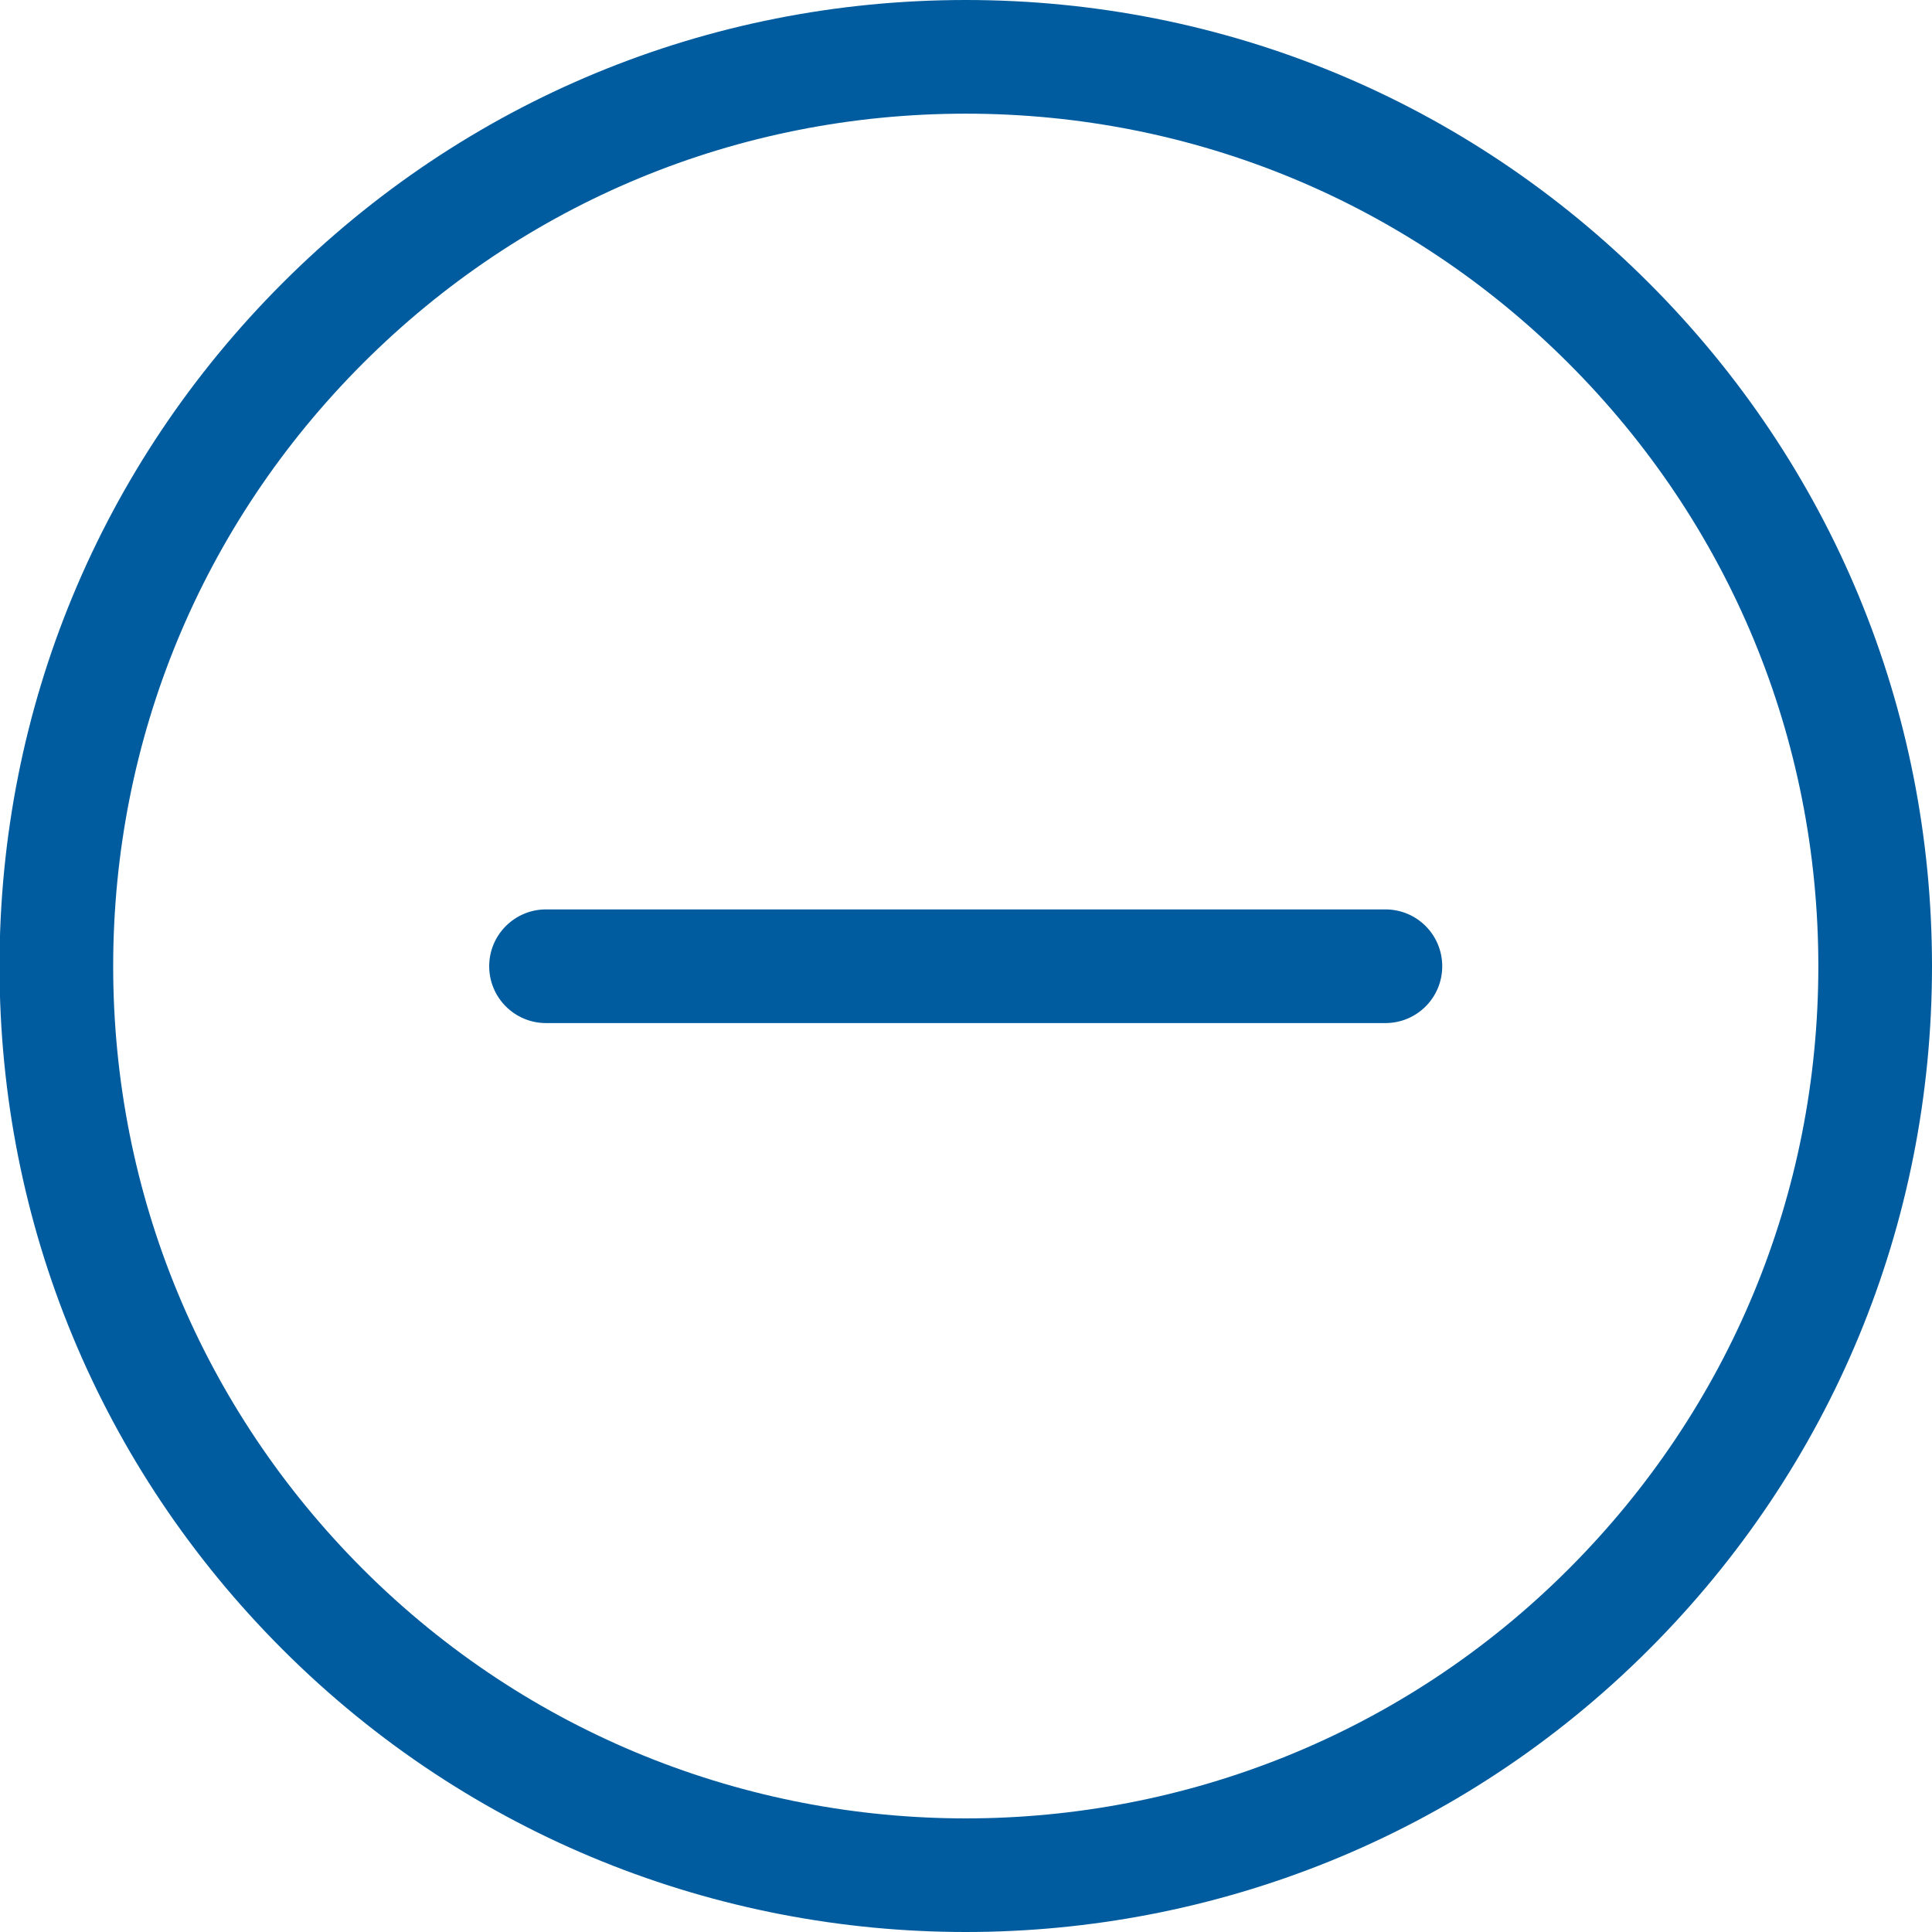
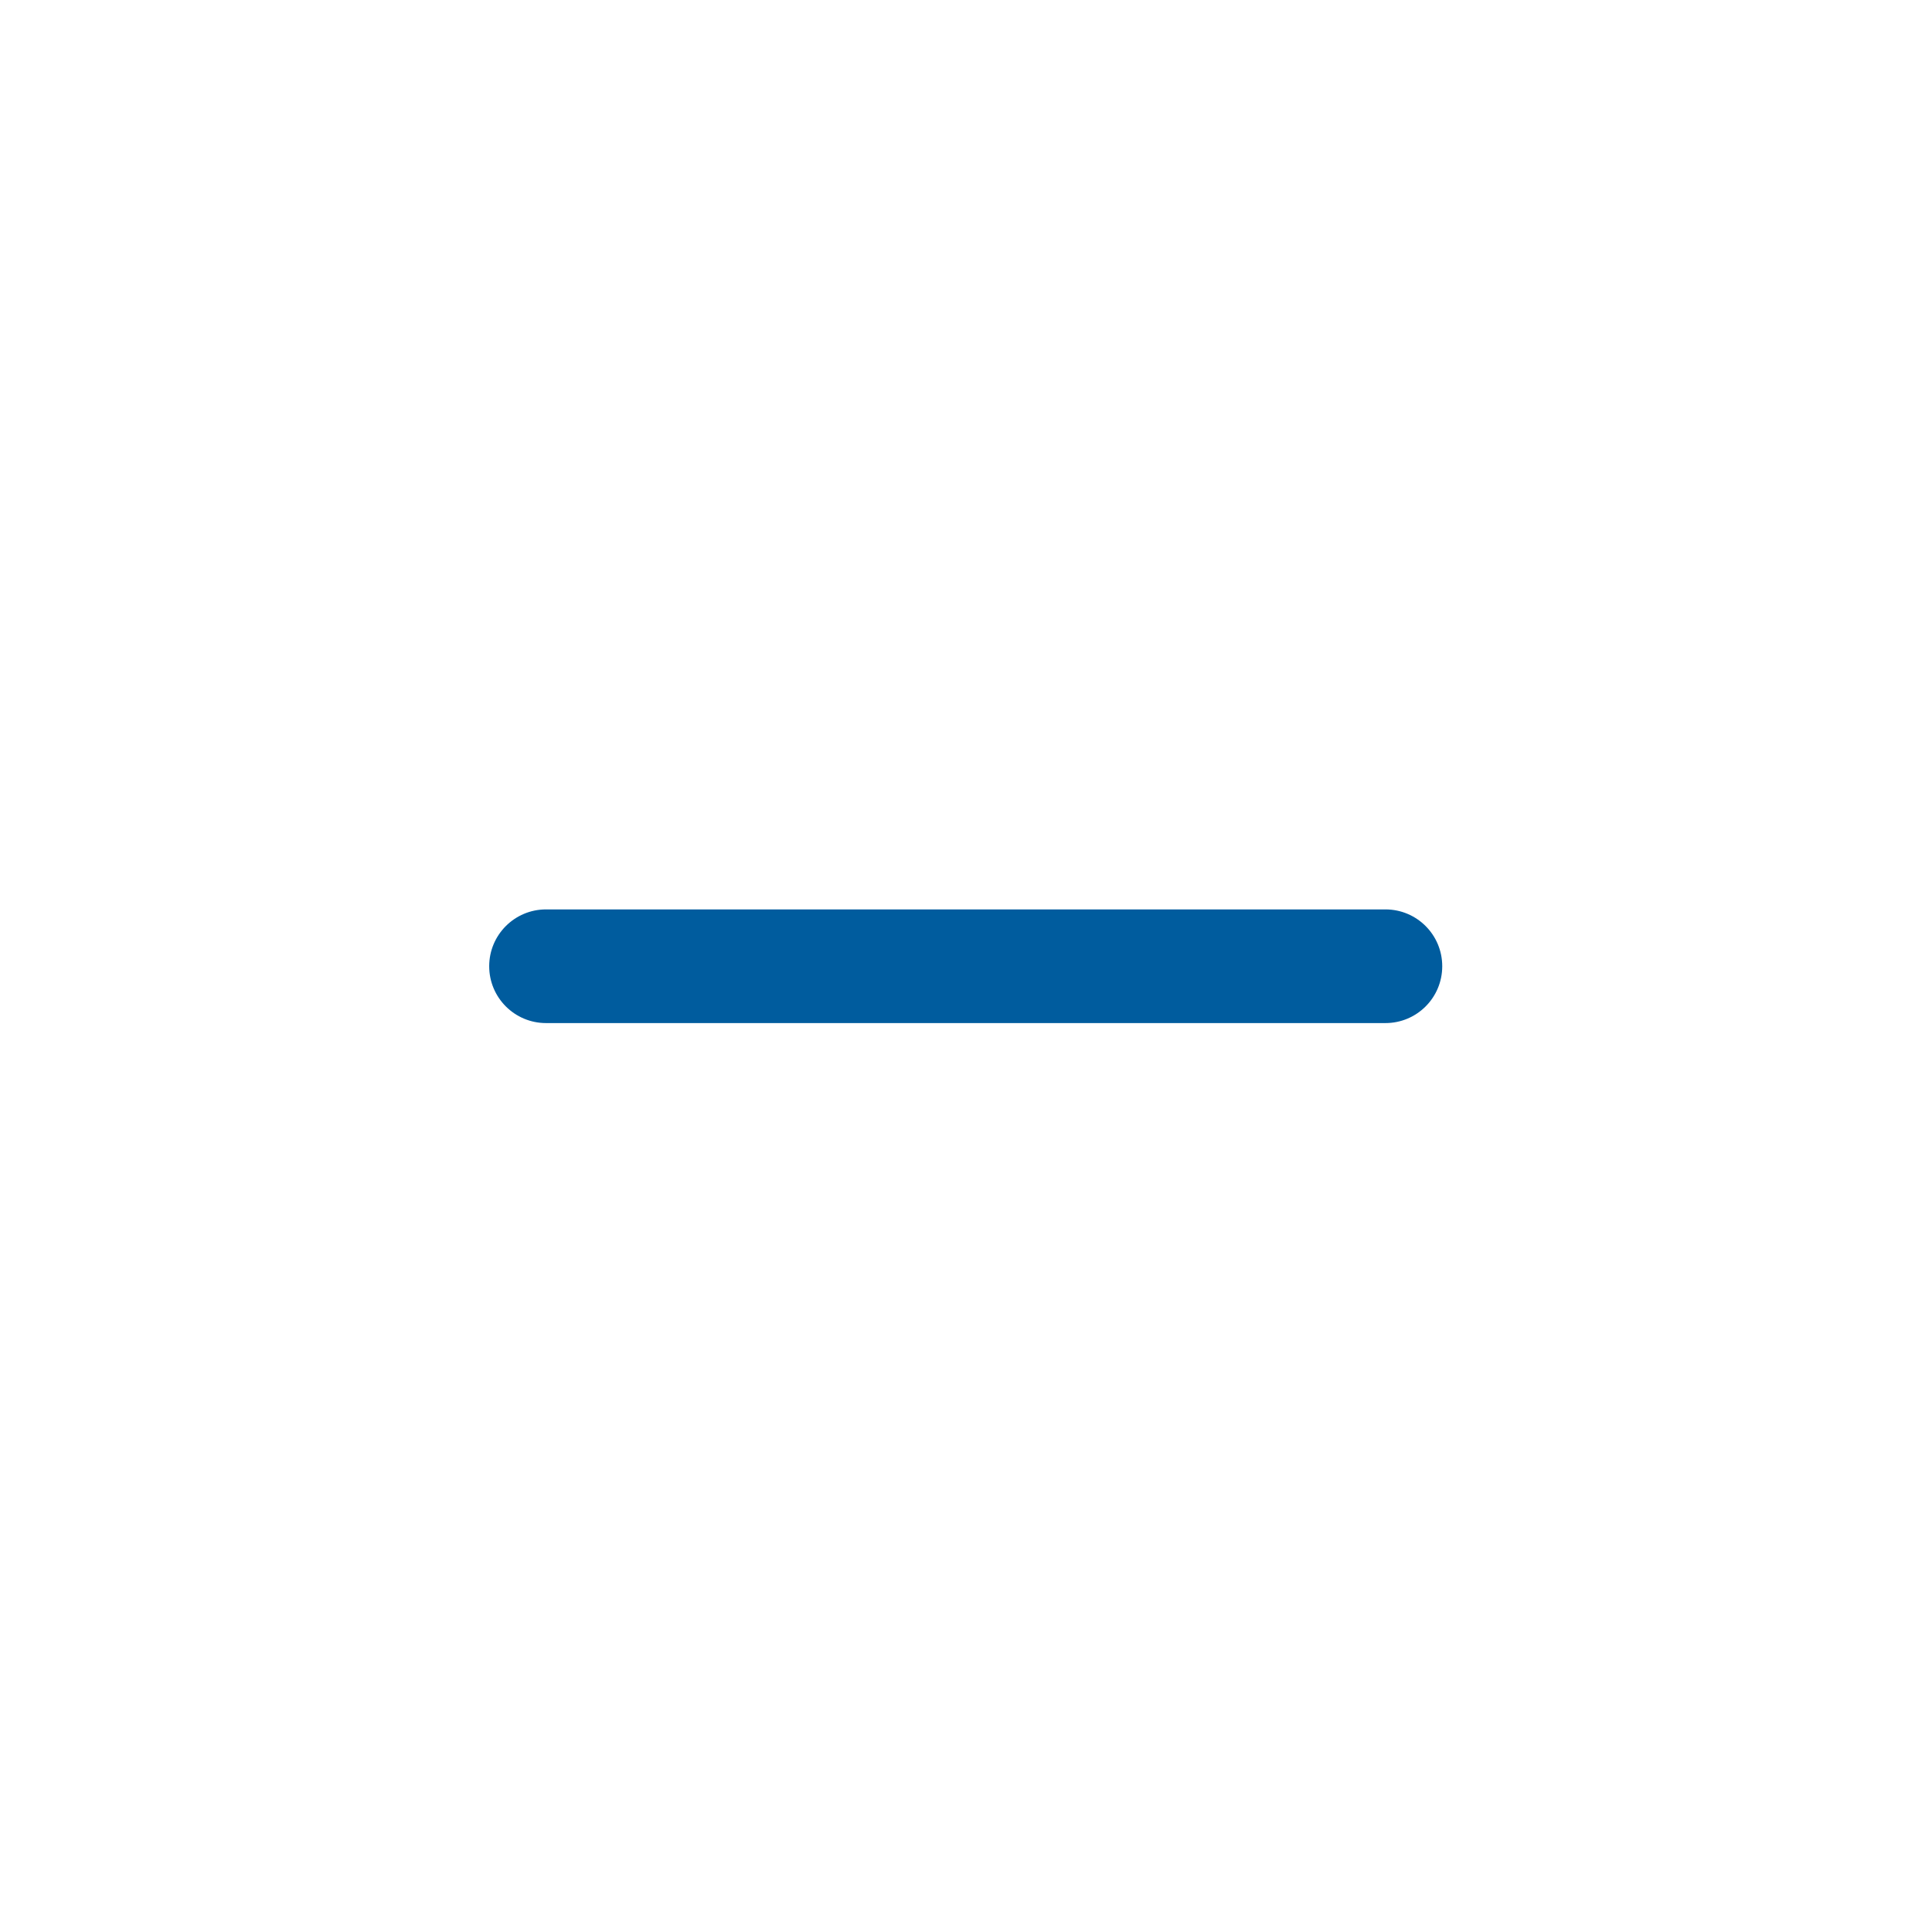
<svg xmlns="http://www.w3.org/2000/svg" width="24" height="24" viewBox="0 0 24 24" fill="none">
-   <path d="M24 12.003C24 15.209 22.751 18.223 20.484 20.49C18.144 22.83 15.07 24 11.997 24C8.923 24 5.85 22.83 3.51 20.49C1.243 18.223 -0.006 15.209 -0.006 12.003C-0.006 8.797 1.243 5.783 3.51 3.516C5.777 1.249 8.791 0 11.997 0C15.203 0 18.217 1.249 20.484 3.516C22.751 5.782 24 8.797 24 12.003ZM22.588 12.003C22.588 9.174 21.486 6.514 19.486 4.514C17.486 2.514 14.826 1.412 11.997 1.412C9.168 1.412 6.508 2.514 4.508 4.514C2.508 6.514 1.406 9.174 1.406 12.003C1.406 14.832 2.508 17.491 4.508 19.492C8.638 23.621 15.357 23.621 19.485 19.492C21.486 17.491 22.588 14.832 22.588 12.003Z" fill="#005C9E" />
  <path d="M17.916 12.003C17.916 12.393 17.601 12.709 17.21 12.709H12.703H11.291H6.783C6.393 12.709 6.077 12.393 6.077 12.003C6.077 11.613 6.393 11.297 6.783 11.297H11.291H12.703H17.21C17.601 11.297 17.916 11.613 17.916 12.003Z" fill="#005C9E" />
</svg>